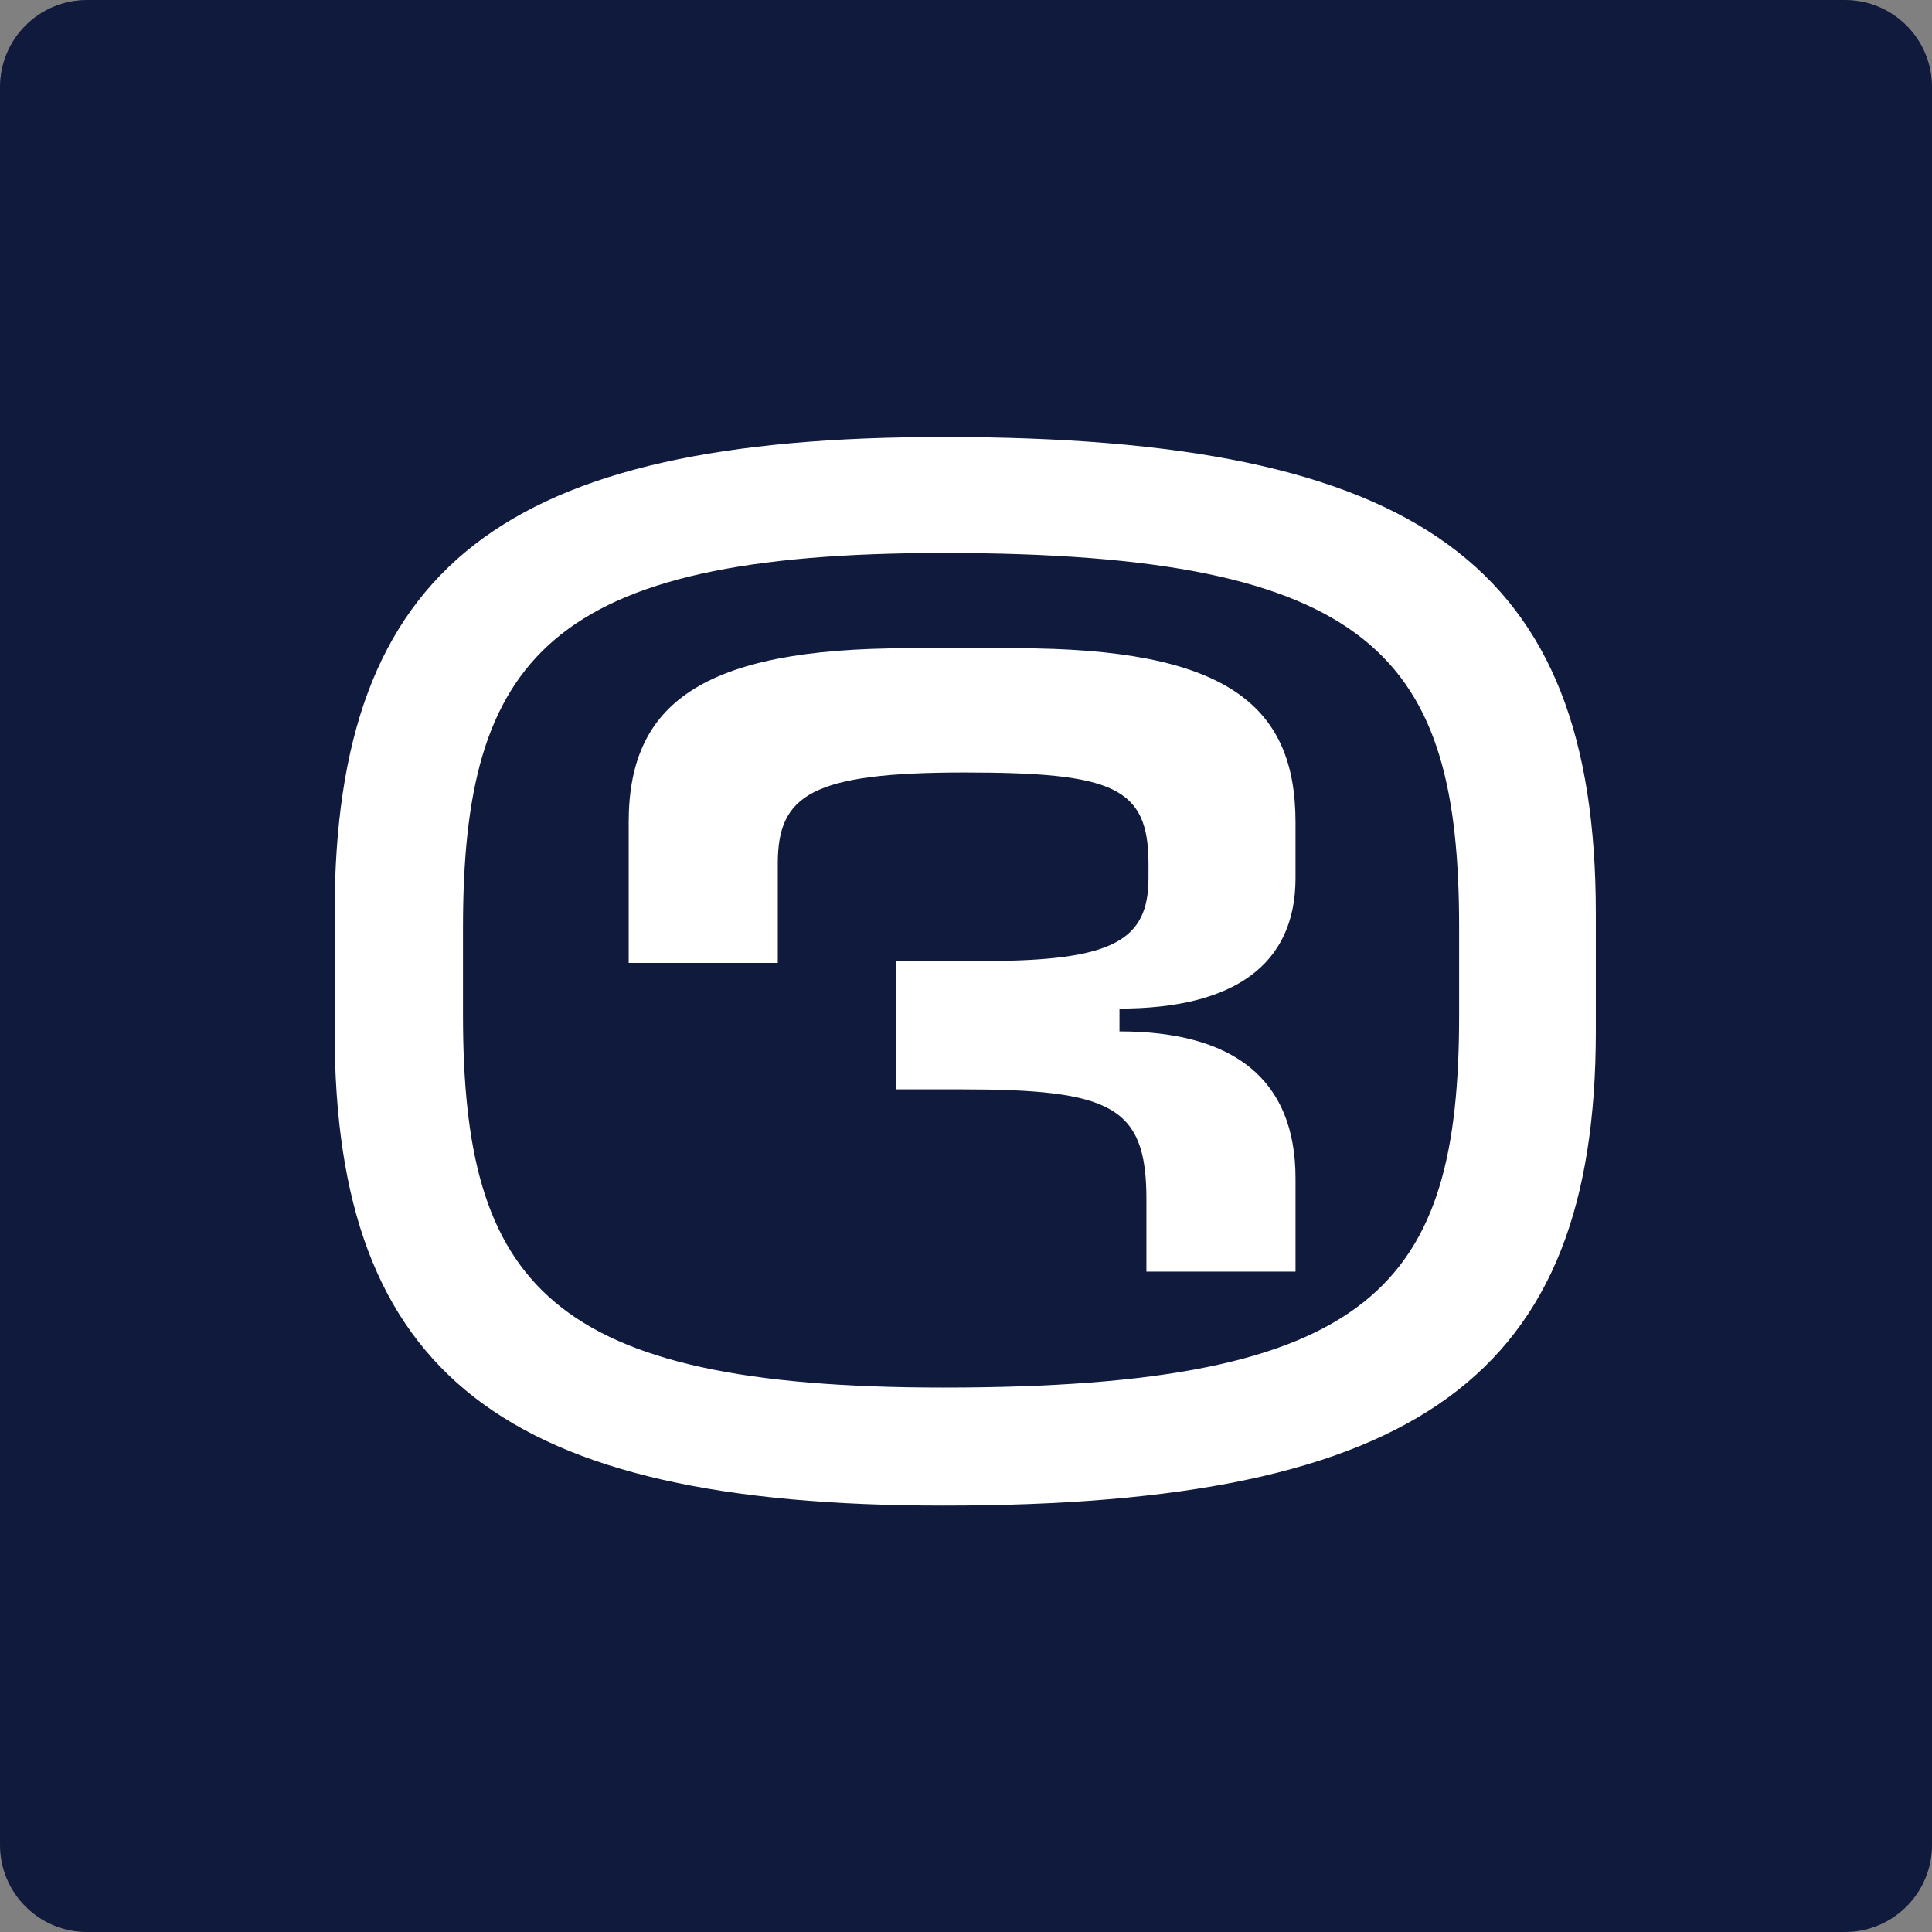
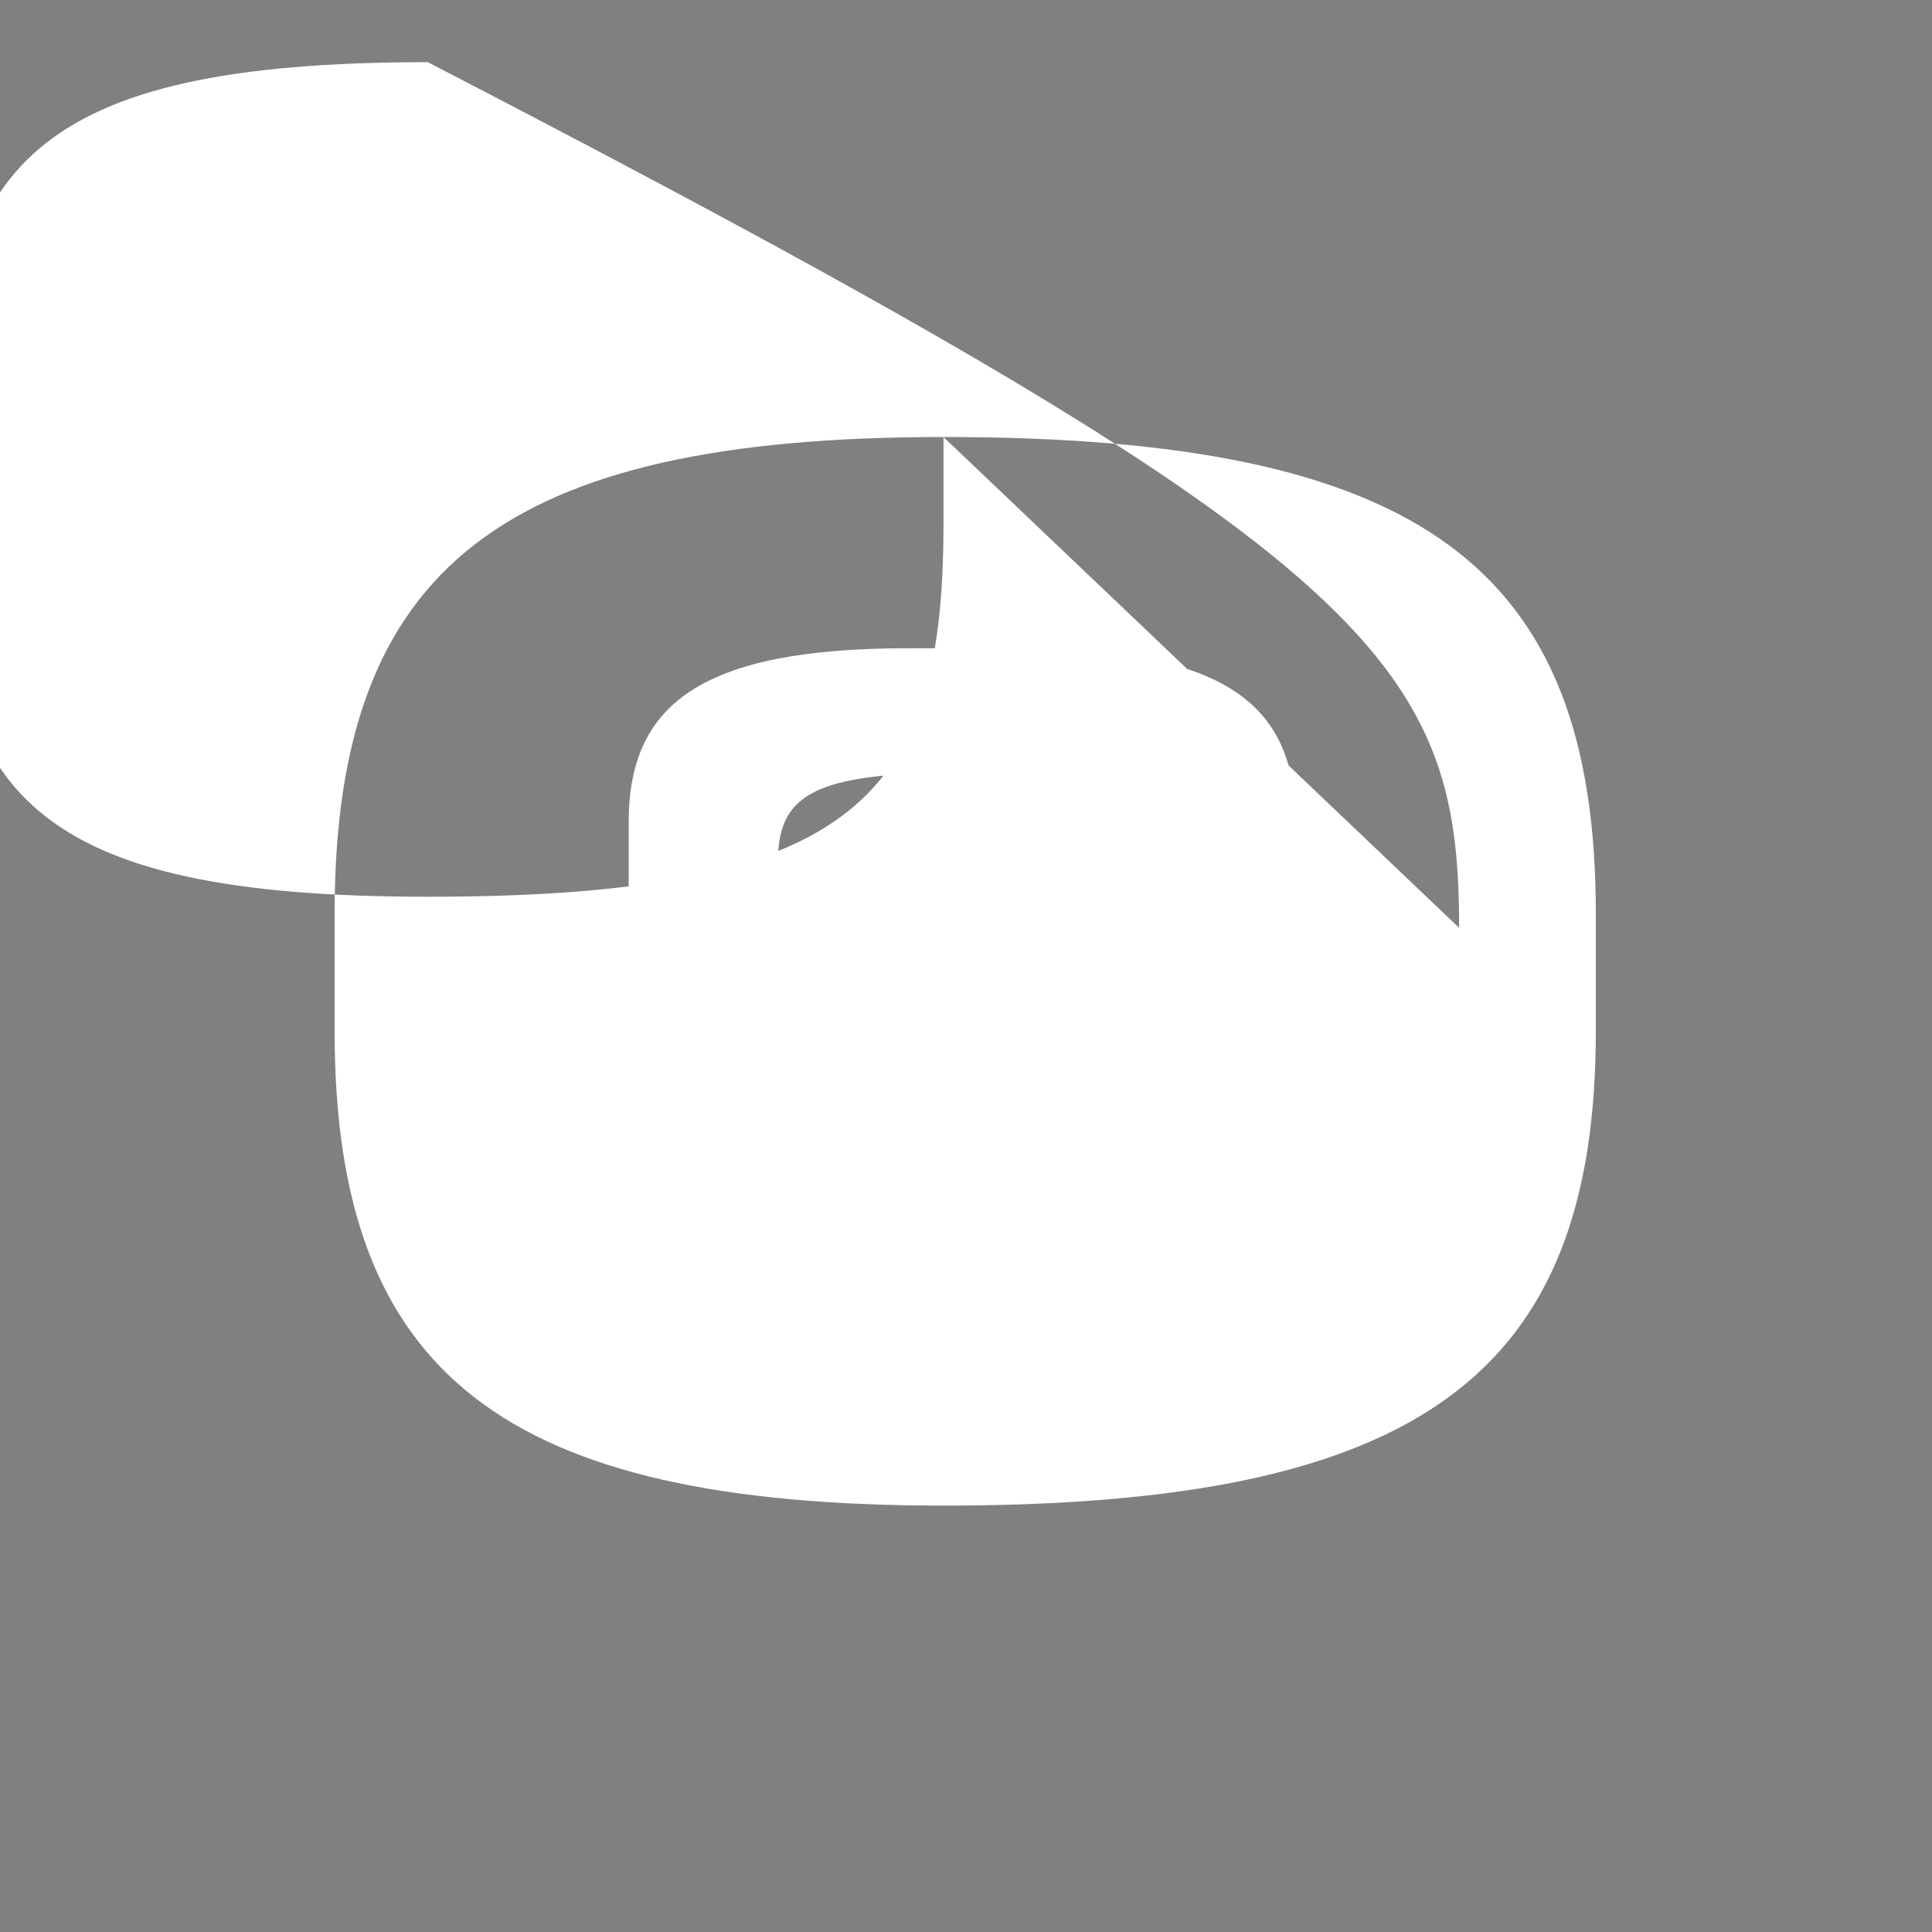
<svg xmlns="http://www.w3.org/2000/svg" version="1.1" id="Layer_1" x="0px" y="0px" viewBox="0 0 1080 1080" style="enable-background:new 0 0 1080 1080;" xml:space="preserve">
  <rect x="0" y="0" width="1080" height="1080" fill="#808080" stroke="none" />
  <style type="text/css">
	.st0{fill:#0F1A3C;}
	.st1{fill:#FFFFFF;}
</style>
-   <path class="st0" d="M1031.37,1080H48.63C21.77,1080,0,1058.23,0,1031.37V48.63C0,21.77,21.77,0,48.63,0h982.74  c26.86,0,48.63,21.77,48.63,48.63v982.74C1080,1058.23,1058.23,1080,1031.37,1080z" />
-   <path class="st1" d="M567.92,362.37h-60.2c-115.77,0-156.28,31.26-156.28,97.24v78.67h83.35v-55.51c0-38.2,18.52-50.94,104.19-50.94  h-2.32h2.32h2.32h-2.32c83.35,0,103.03,8.1,103.03,50.94v8.1c0,34.73-19.68,46.31-91.46,46.31h-49.78v71.77h35.89  c84.51,0,104.19,9.26,104.19,61.36v40.52h83.35v-52.09c0-55.57-34.73-82.19-98.4-82.19V563.8c63.67,0,98.4-24.31,98.4-72.93v-31.26  C724.21,393.63,684.85,362.37,567.92,362.37z M527.41,244.29c-245.42,0-340.35,71.77-340.35,266.26v65.99  c0,192.17,94.93,265.1,340.35,265.1c266.26,0,364.66-72.93,364.66-265.1v-65.99C892.07,316.07,793.67,244.29,527.41,244.29z   M815.66,518.66v48.62c0,150.5-46.31,208.38-288.26,208.38c-221.11,0-268.58-57.88-268.58-208.38v-48.62  c0-150.5,47.46-209.54,268.58-209.54C769.36,309.12,815.66,368.16,815.66,518.66z" />
+   <path class="st1" d="M567.92,362.37h-60.2c-115.77,0-156.28,31.26-156.28,97.24v78.67h83.35v-55.51c0-38.2,18.52-50.94,104.19-50.94  h-2.32h2.32h2.32h-2.32c83.35,0,103.03,8.1,103.03,50.94v8.1c0,34.73-19.68,46.31-91.46,46.31h-49.78v71.77h35.89  c84.51,0,104.19,9.26,104.19,61.36v40.52h83.35v-52.09c0-55.57-34.73-82.19-98.4-82.19V563.8c63.67,0,98.4-24.31,98.4-72.93v-31.26  C724.21,393.63,684.85,362.37,567.92,362.37z M527.41,244.29c-245.42,0-340.35,71.77-340.35,266.26v65.99  c0,192.17,94.93,265.1,340.35,265.1c266.26,0,364.66-72.93,364.66-265.1v-65.99C892.07,316.07,793.67,244.29,527.41,244.29z   v48.62c0,150.5-46.31,208.38-288.26,208.38c-221.11,0-268.58-57.88-268.58-208.38v-48.62  c0-150.5,47.46-209.54,268.58-209.54C769.36,309.12,815.66,368.16,815.66,518.66z" />
</svg>